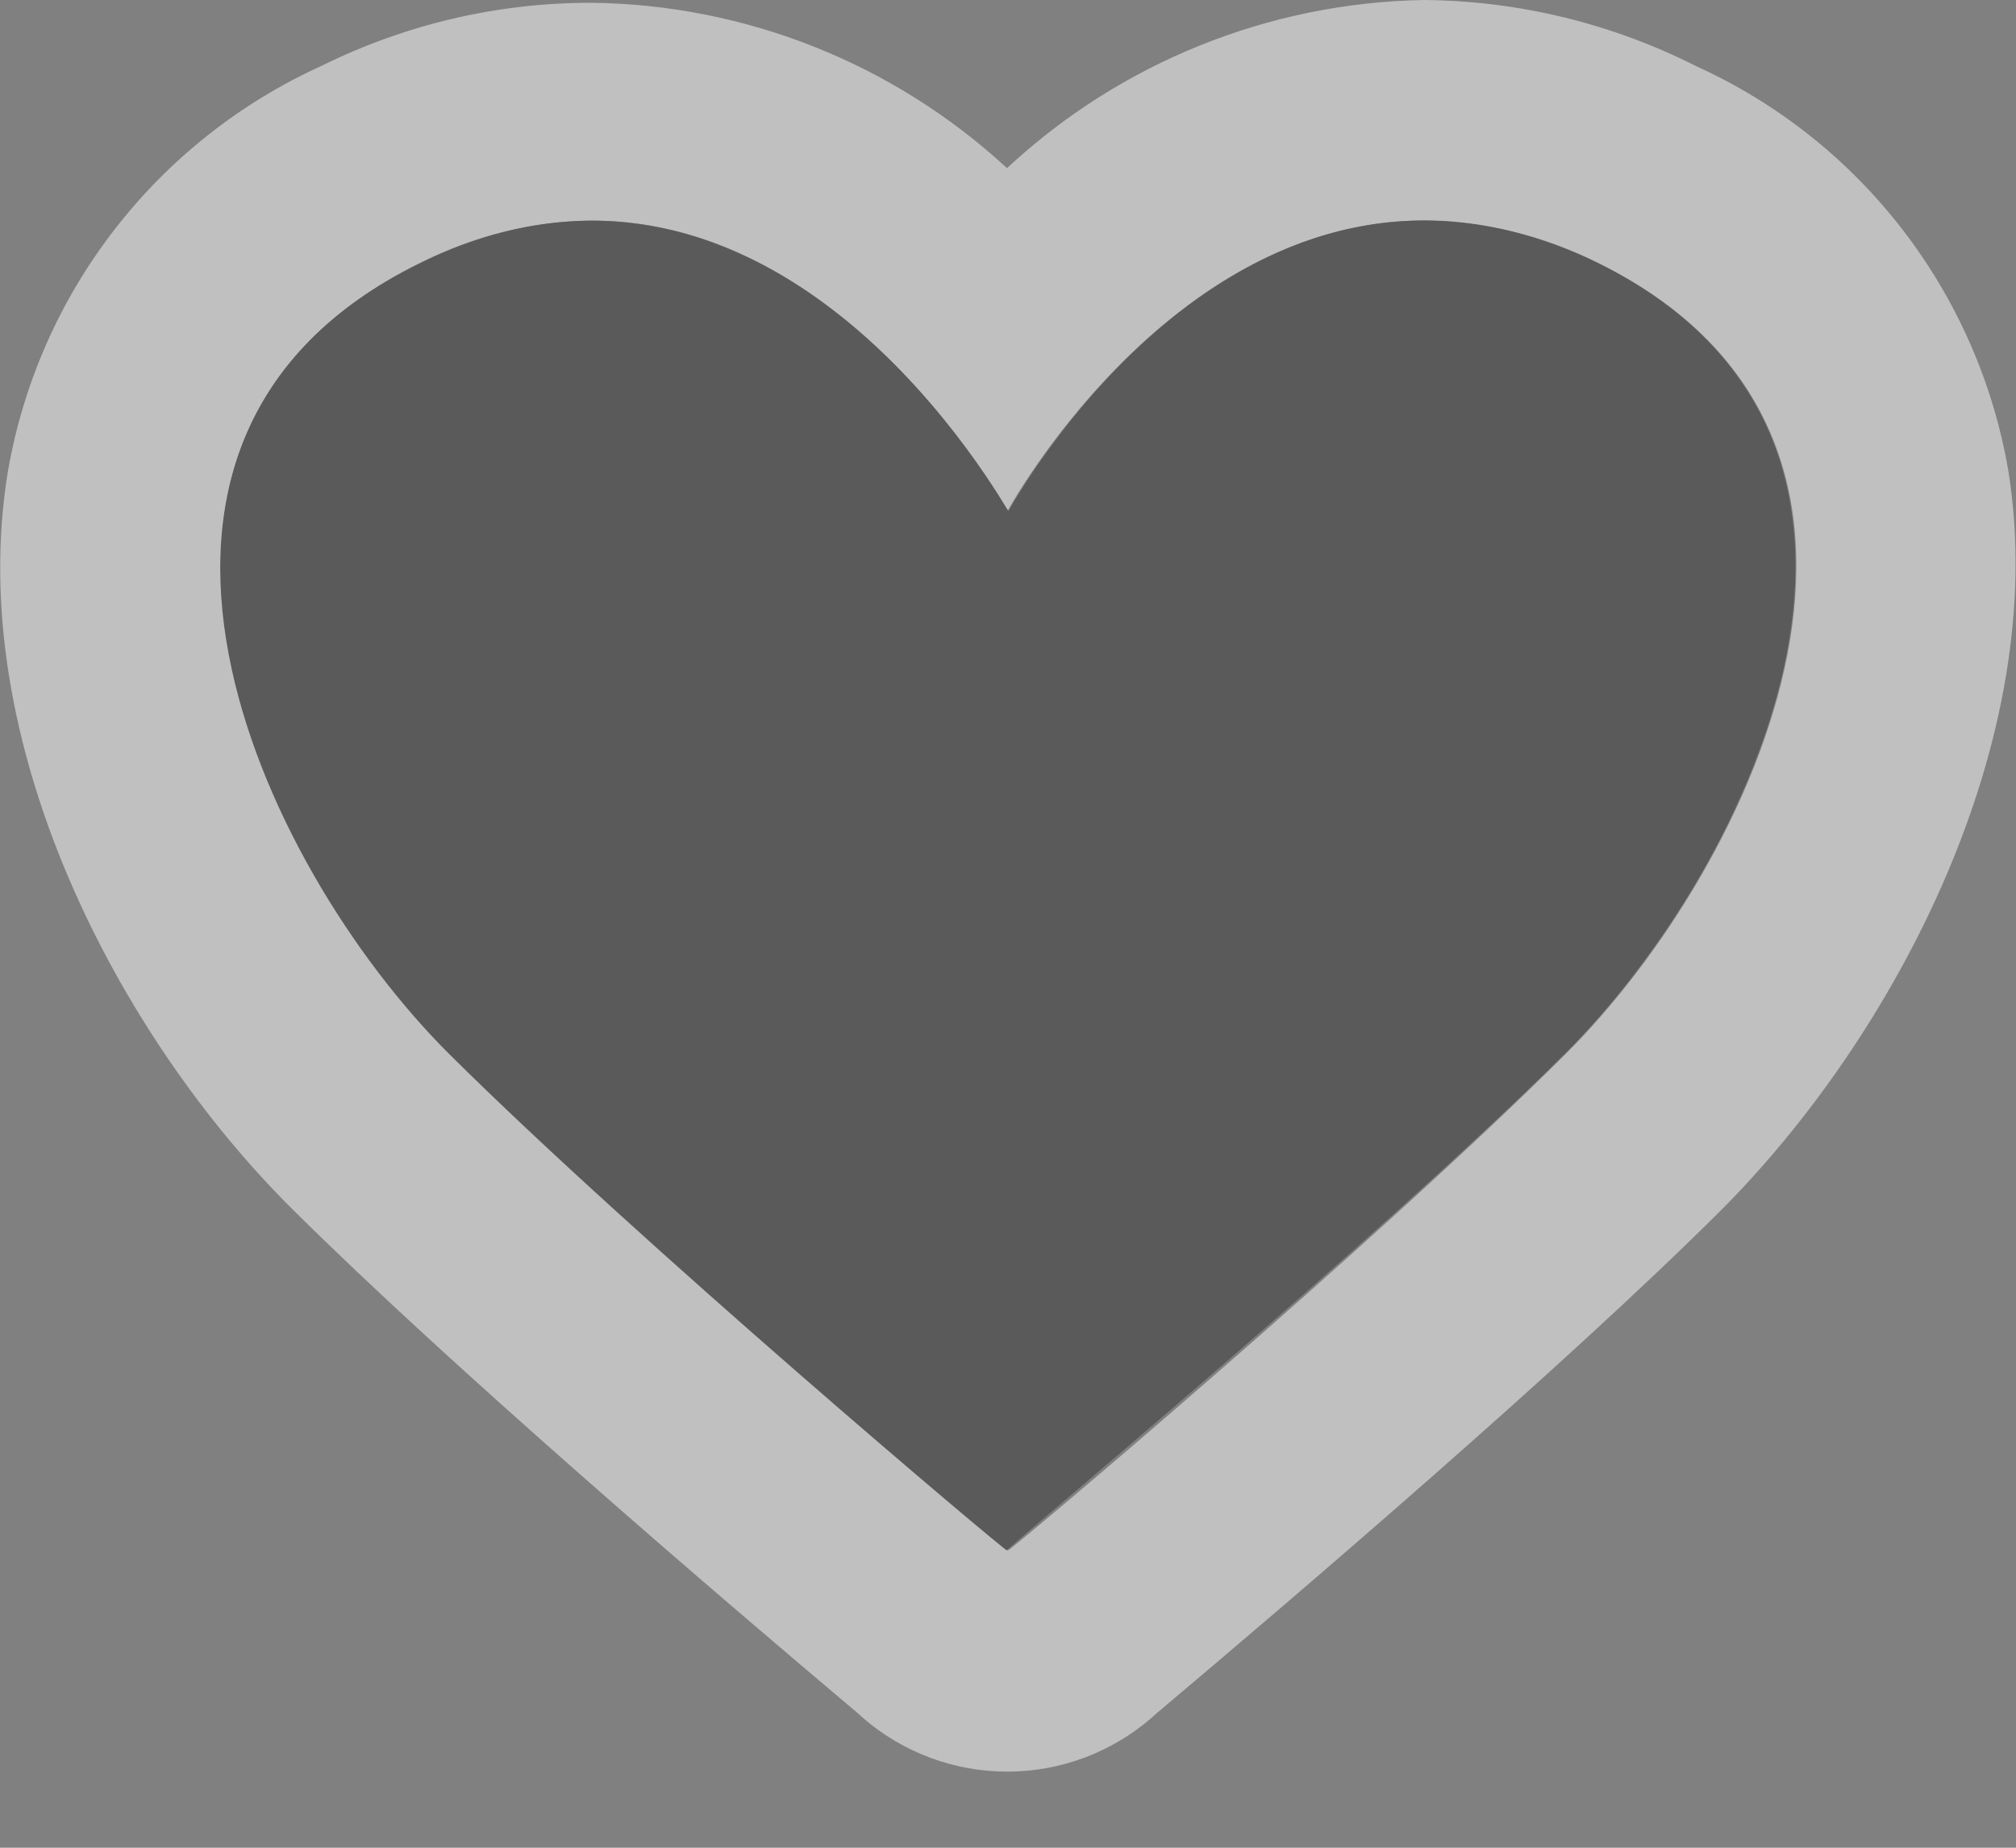
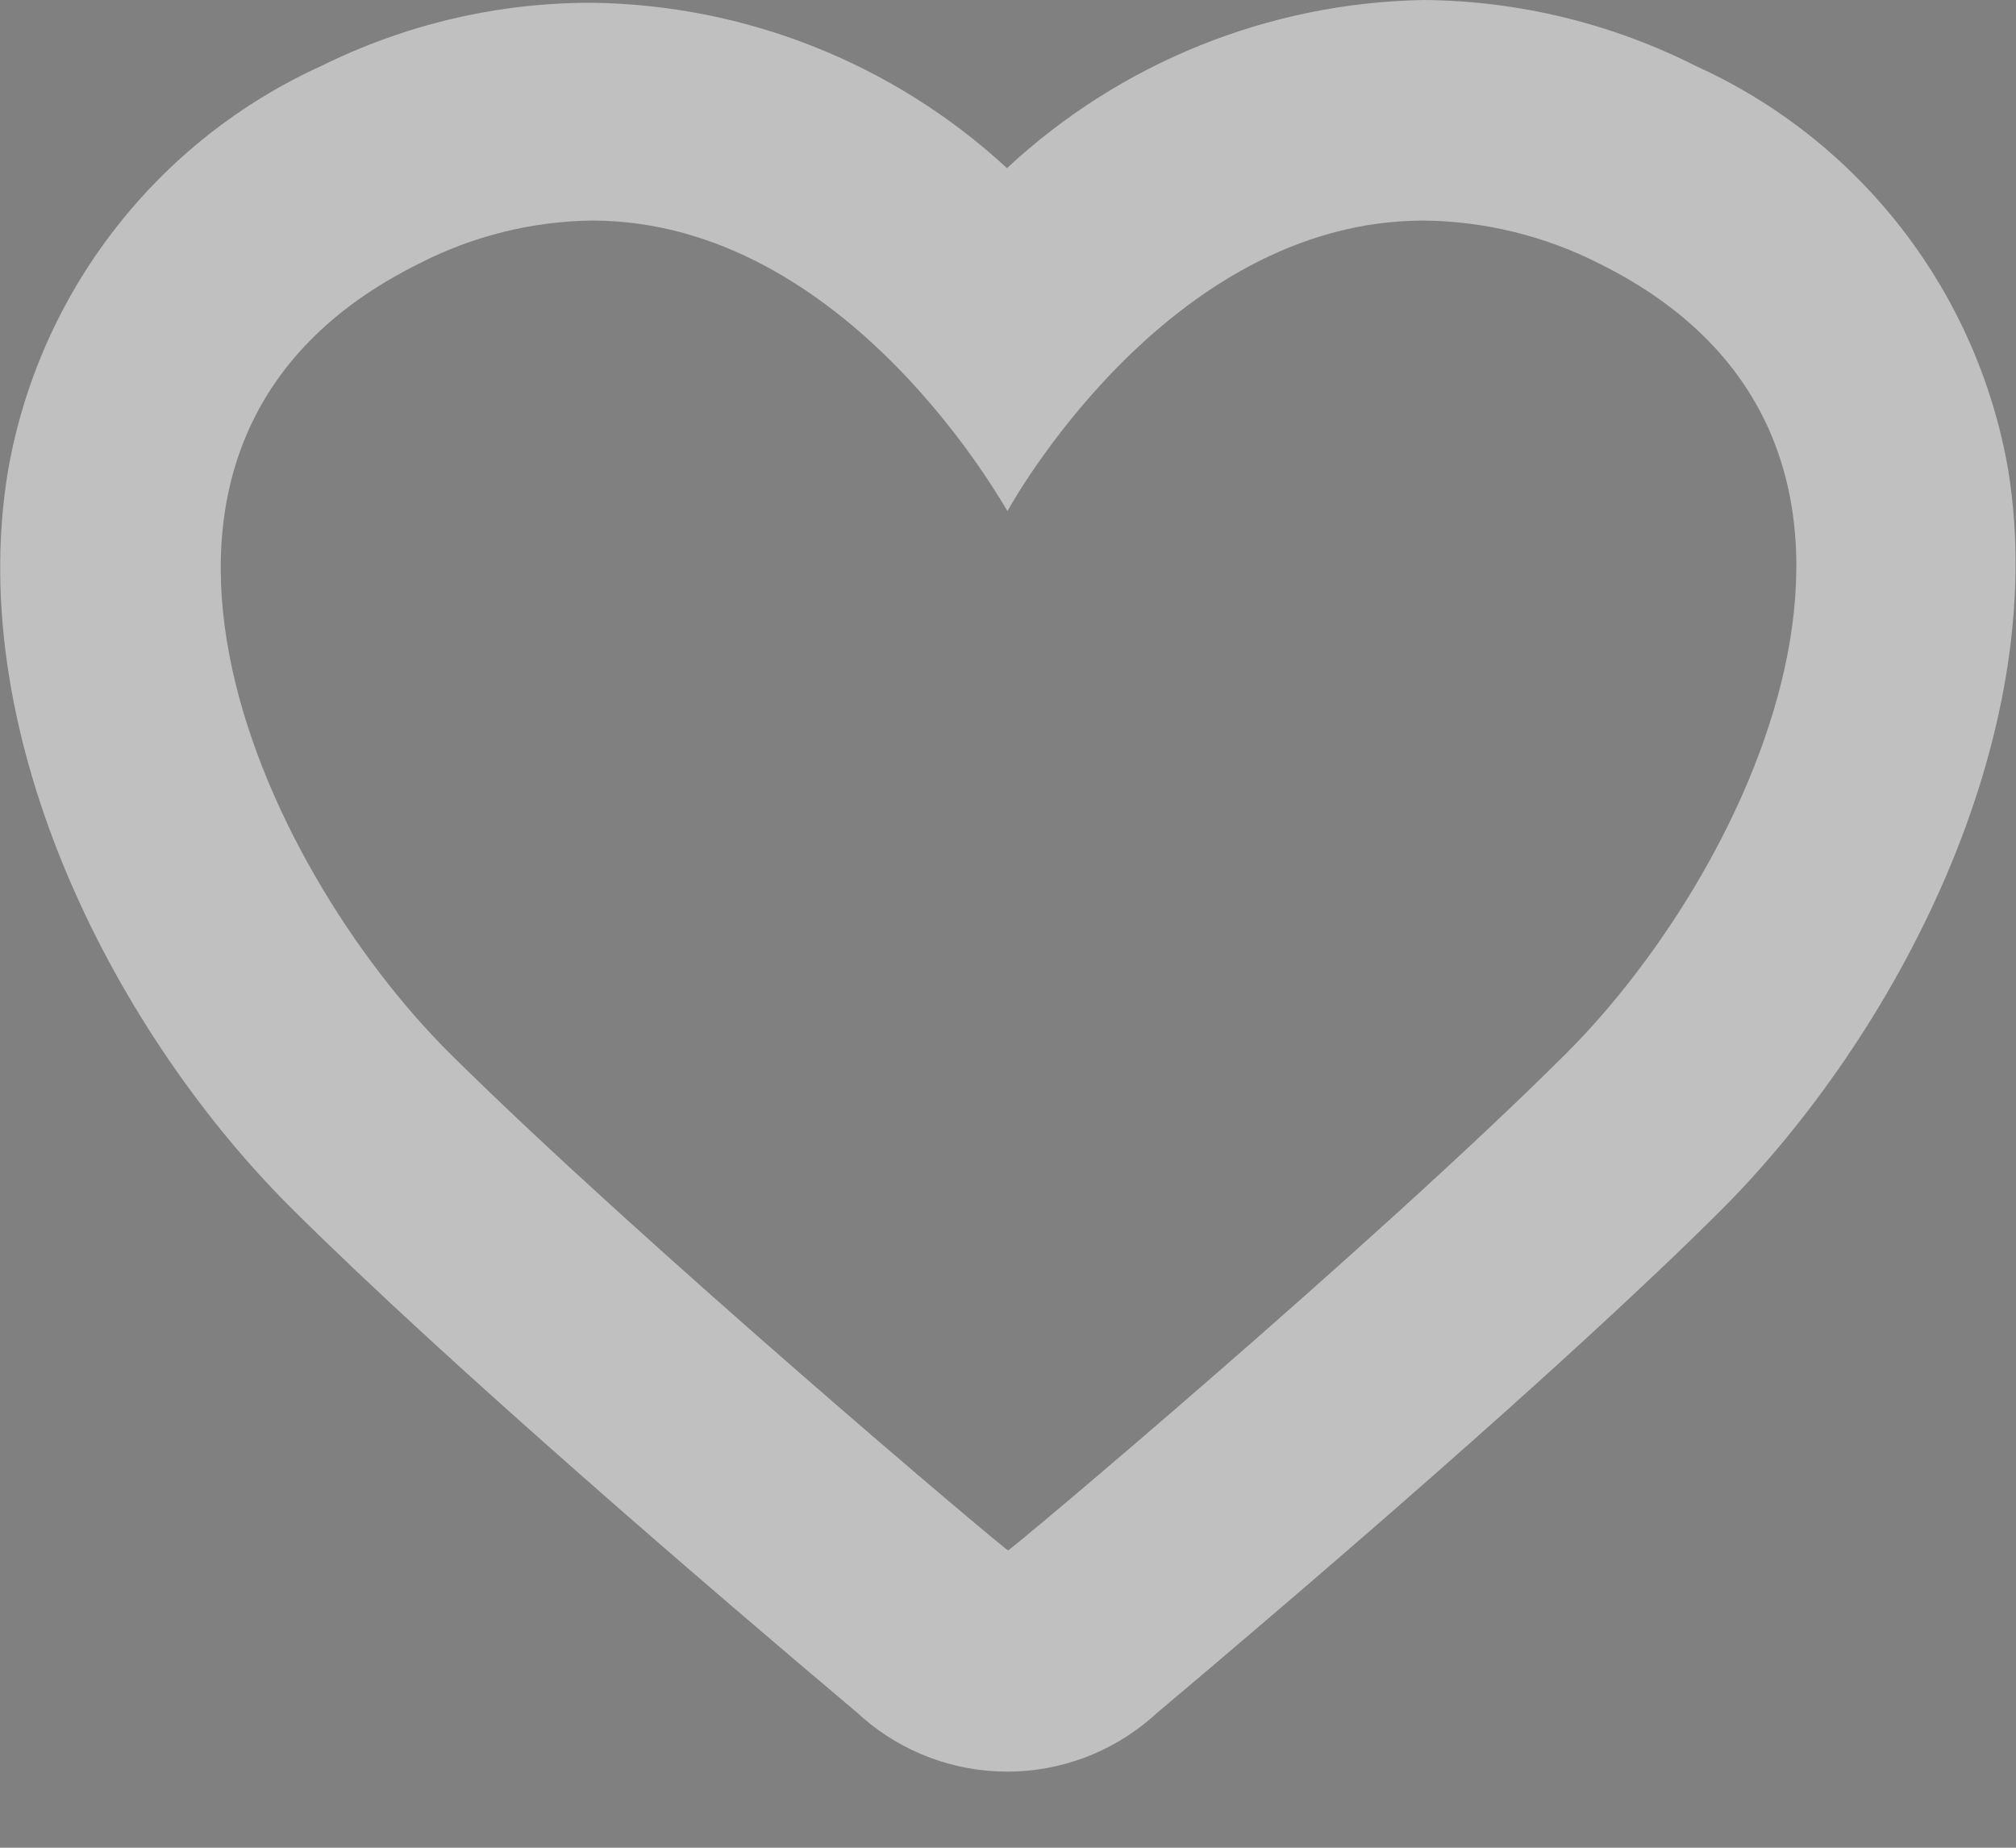
<svg xmlns="http://www.w3.org/2000/svg" width="24" height="22" viewBox="0 0 24 22" fill="none">
  <rect x="0" y="0" width="24" height="22" fill="#808080" stroke="none" />
  <g opacity="0.5" clip-path="url(#clip0_125_3444)">
    <path d="M16.95 2.626C17.676 2.634 18.391 2.809 19.038 3.138C23.292 5.245 20.896 10.3 18.637 12.551C16.379 14.803 12.034 18.459 12.001 18.459C11.968 18.459 7.622 14.79 5.364 12.551C3.106 10.313 0.723 5.252 4.99 3.138C5.626 2.811 6.329 2.636 7.044 2.626C10.11 2.626 11.981 6.085 11.994 6.085C11.994 6.085 13.872 2.626 16.95 2.626ZM16.95 0C15.106 0.032 13.338 0.745 11.988 2.002C10.64 0.757 8.879 0.055 7.044 0.033C5.931 0.031 4.832 0.288 3.834 0.781C2.863 1.221 2.014 1.891 1.362 2.735C0.709 3.578 0.274 4.568 0.093 5.619C-0.433 8.829 1.406 12.348 3.5 14.416C5.371 16.273 8.502 18.958 10.202 20.39L10.274 20.455C10.751 20.867 11.361 21.094 11.991 21.094C12.621 21.094 13.23 20.867 13.707 20.455L13.773 20.396C15.48 18.958 18.611 16.28 20.482 14.416C22.563 12.335 24.421 8.803 23.909 5.606C23.73 4.561 23.298 3.575 22.65 2.735C22.003 1.895 21.159 1.226 20.193 0.788C19.187 0.279 18.078 0.009 16.95 0V0Z" fill="white" />
-     <path d="M19.037 3.138C14.737 1.037 12.02 6.066 12.006 6.085C11.993 6.105 9.256 1.037 4.989 3.138C0.722 5.239 3.092 10.306 5.35 12.552C7.608 14.797 11.954 18.46 11.987 18.46C11.987 18.427 16.365 14.797 18.623 12.552C20.882 10.306 23.278 5.252 19.037 3.138Z" fill="#343434" />
  </g>
  <defs>
    <clipPath id="clip0_125_3444">
      <rect width="24" height="21.092" fill="white" />
    </clipPath>
  </defs>
</svg>